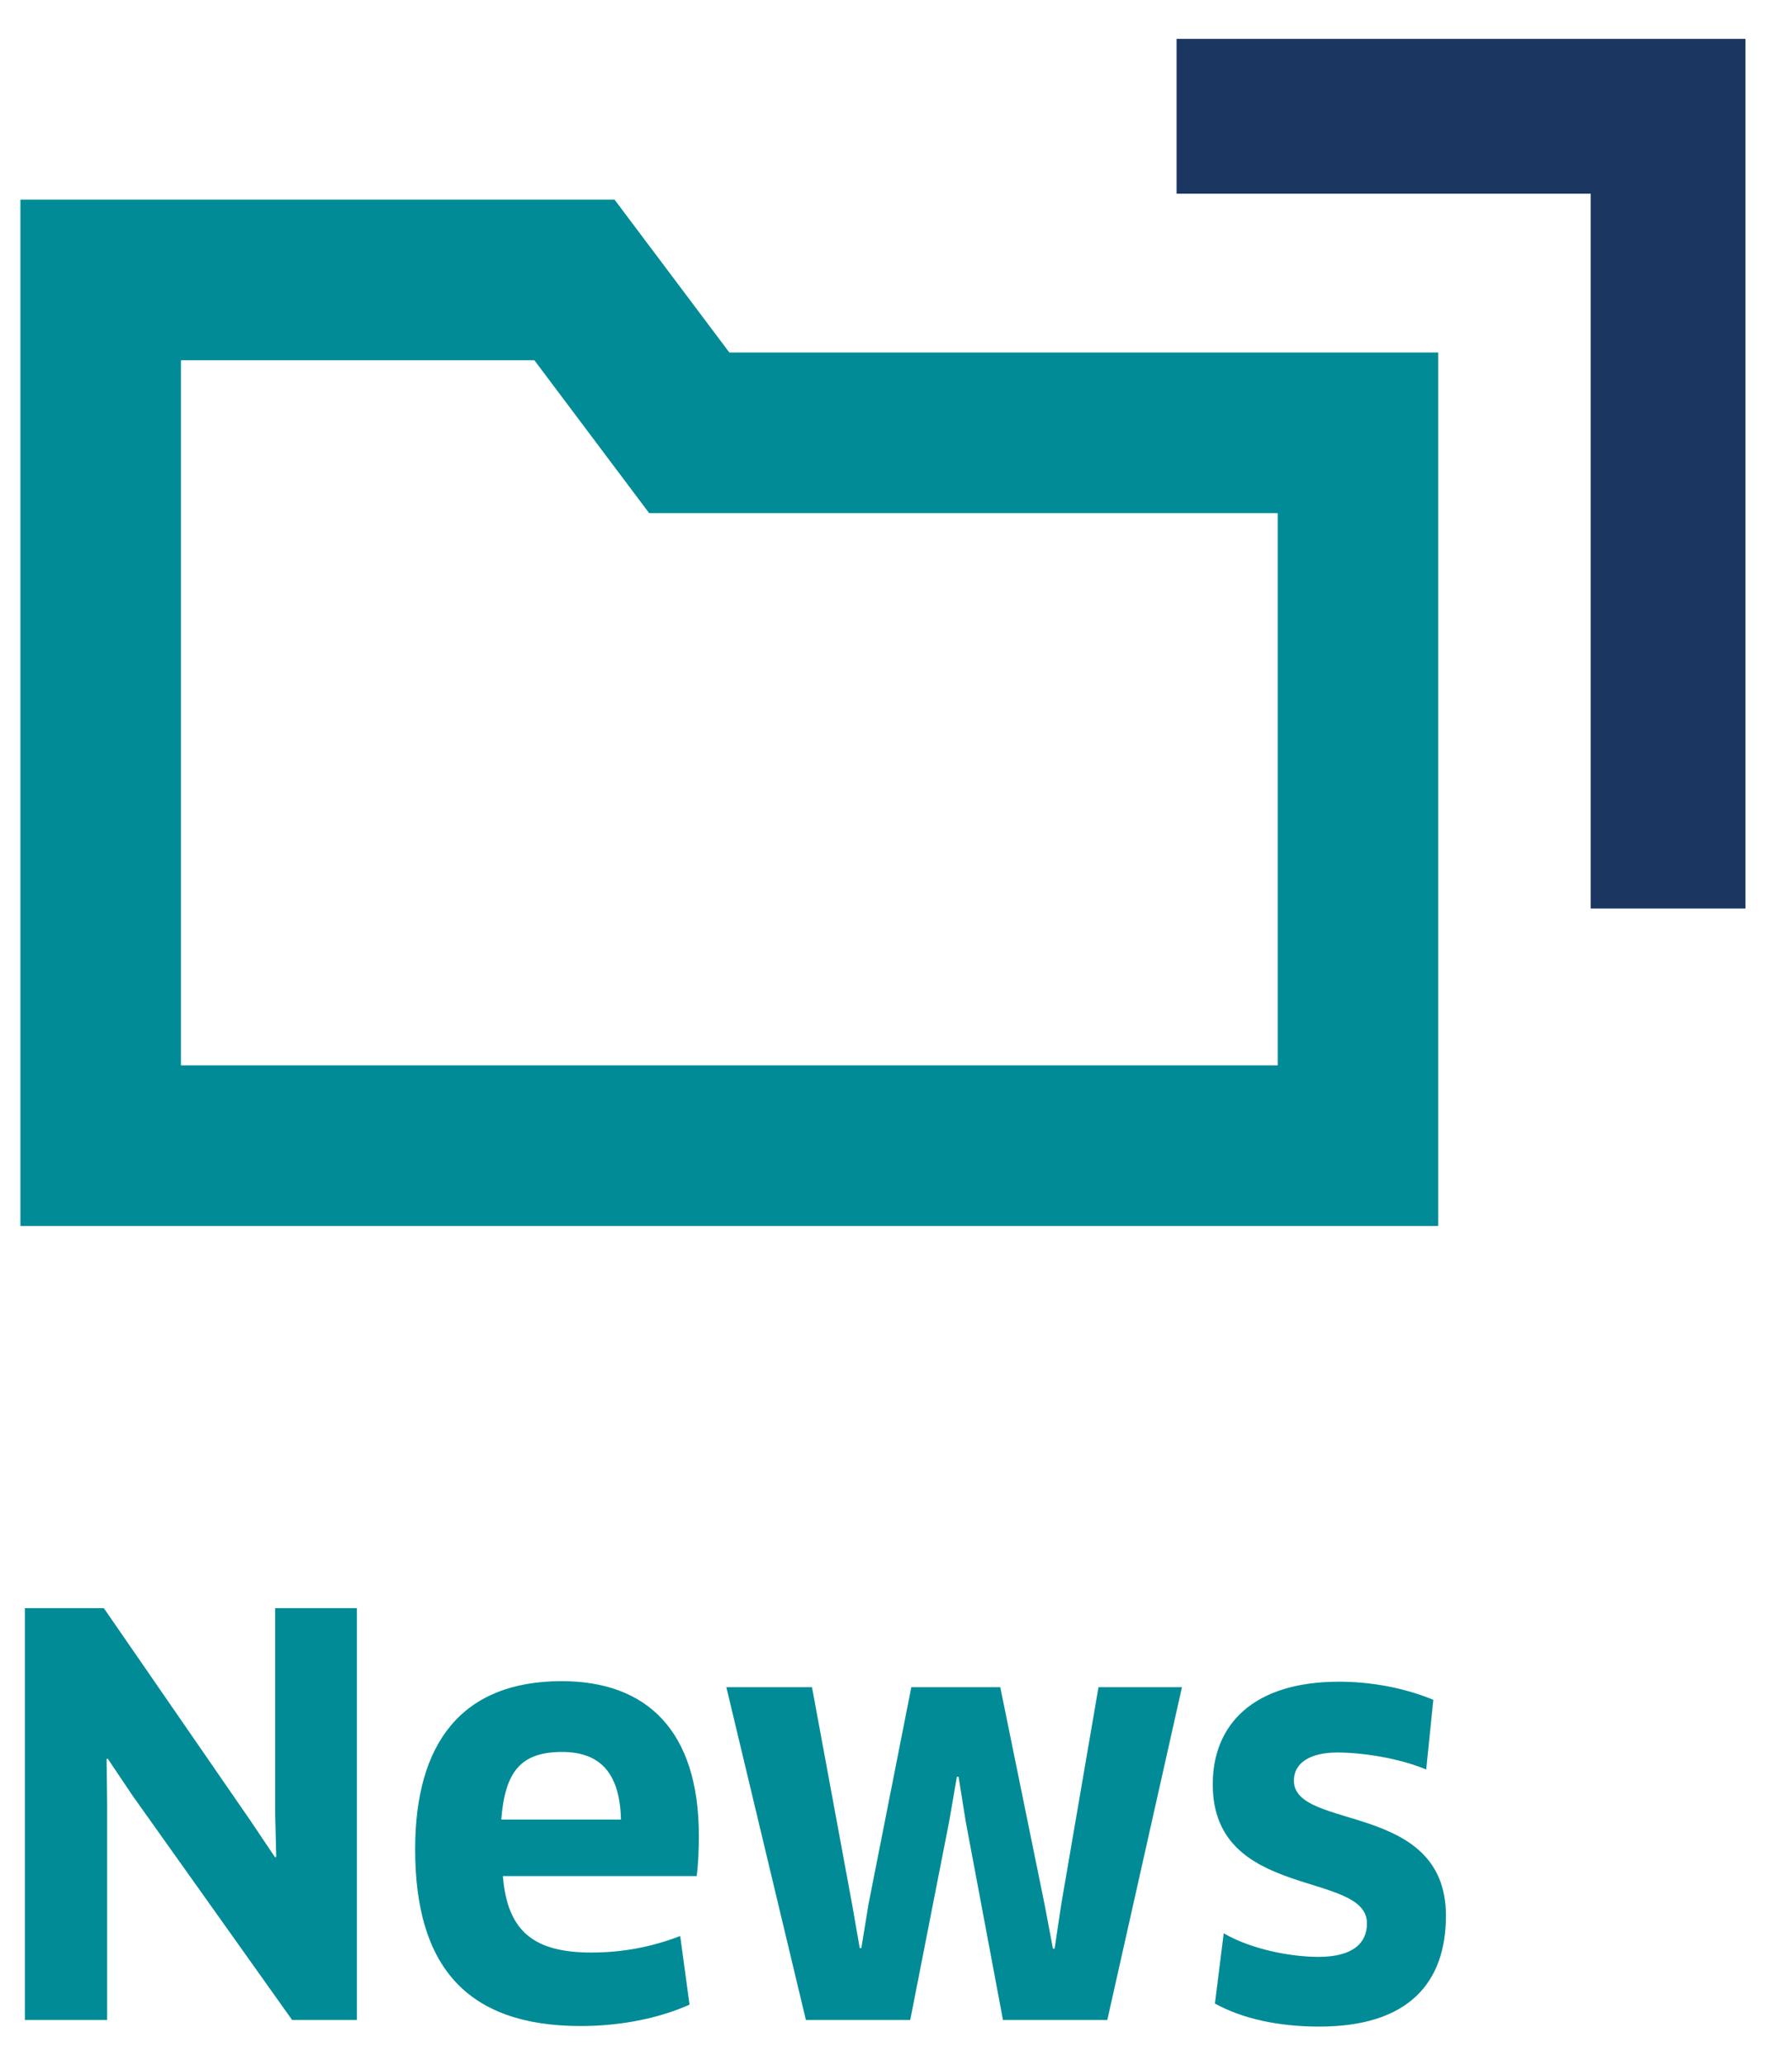
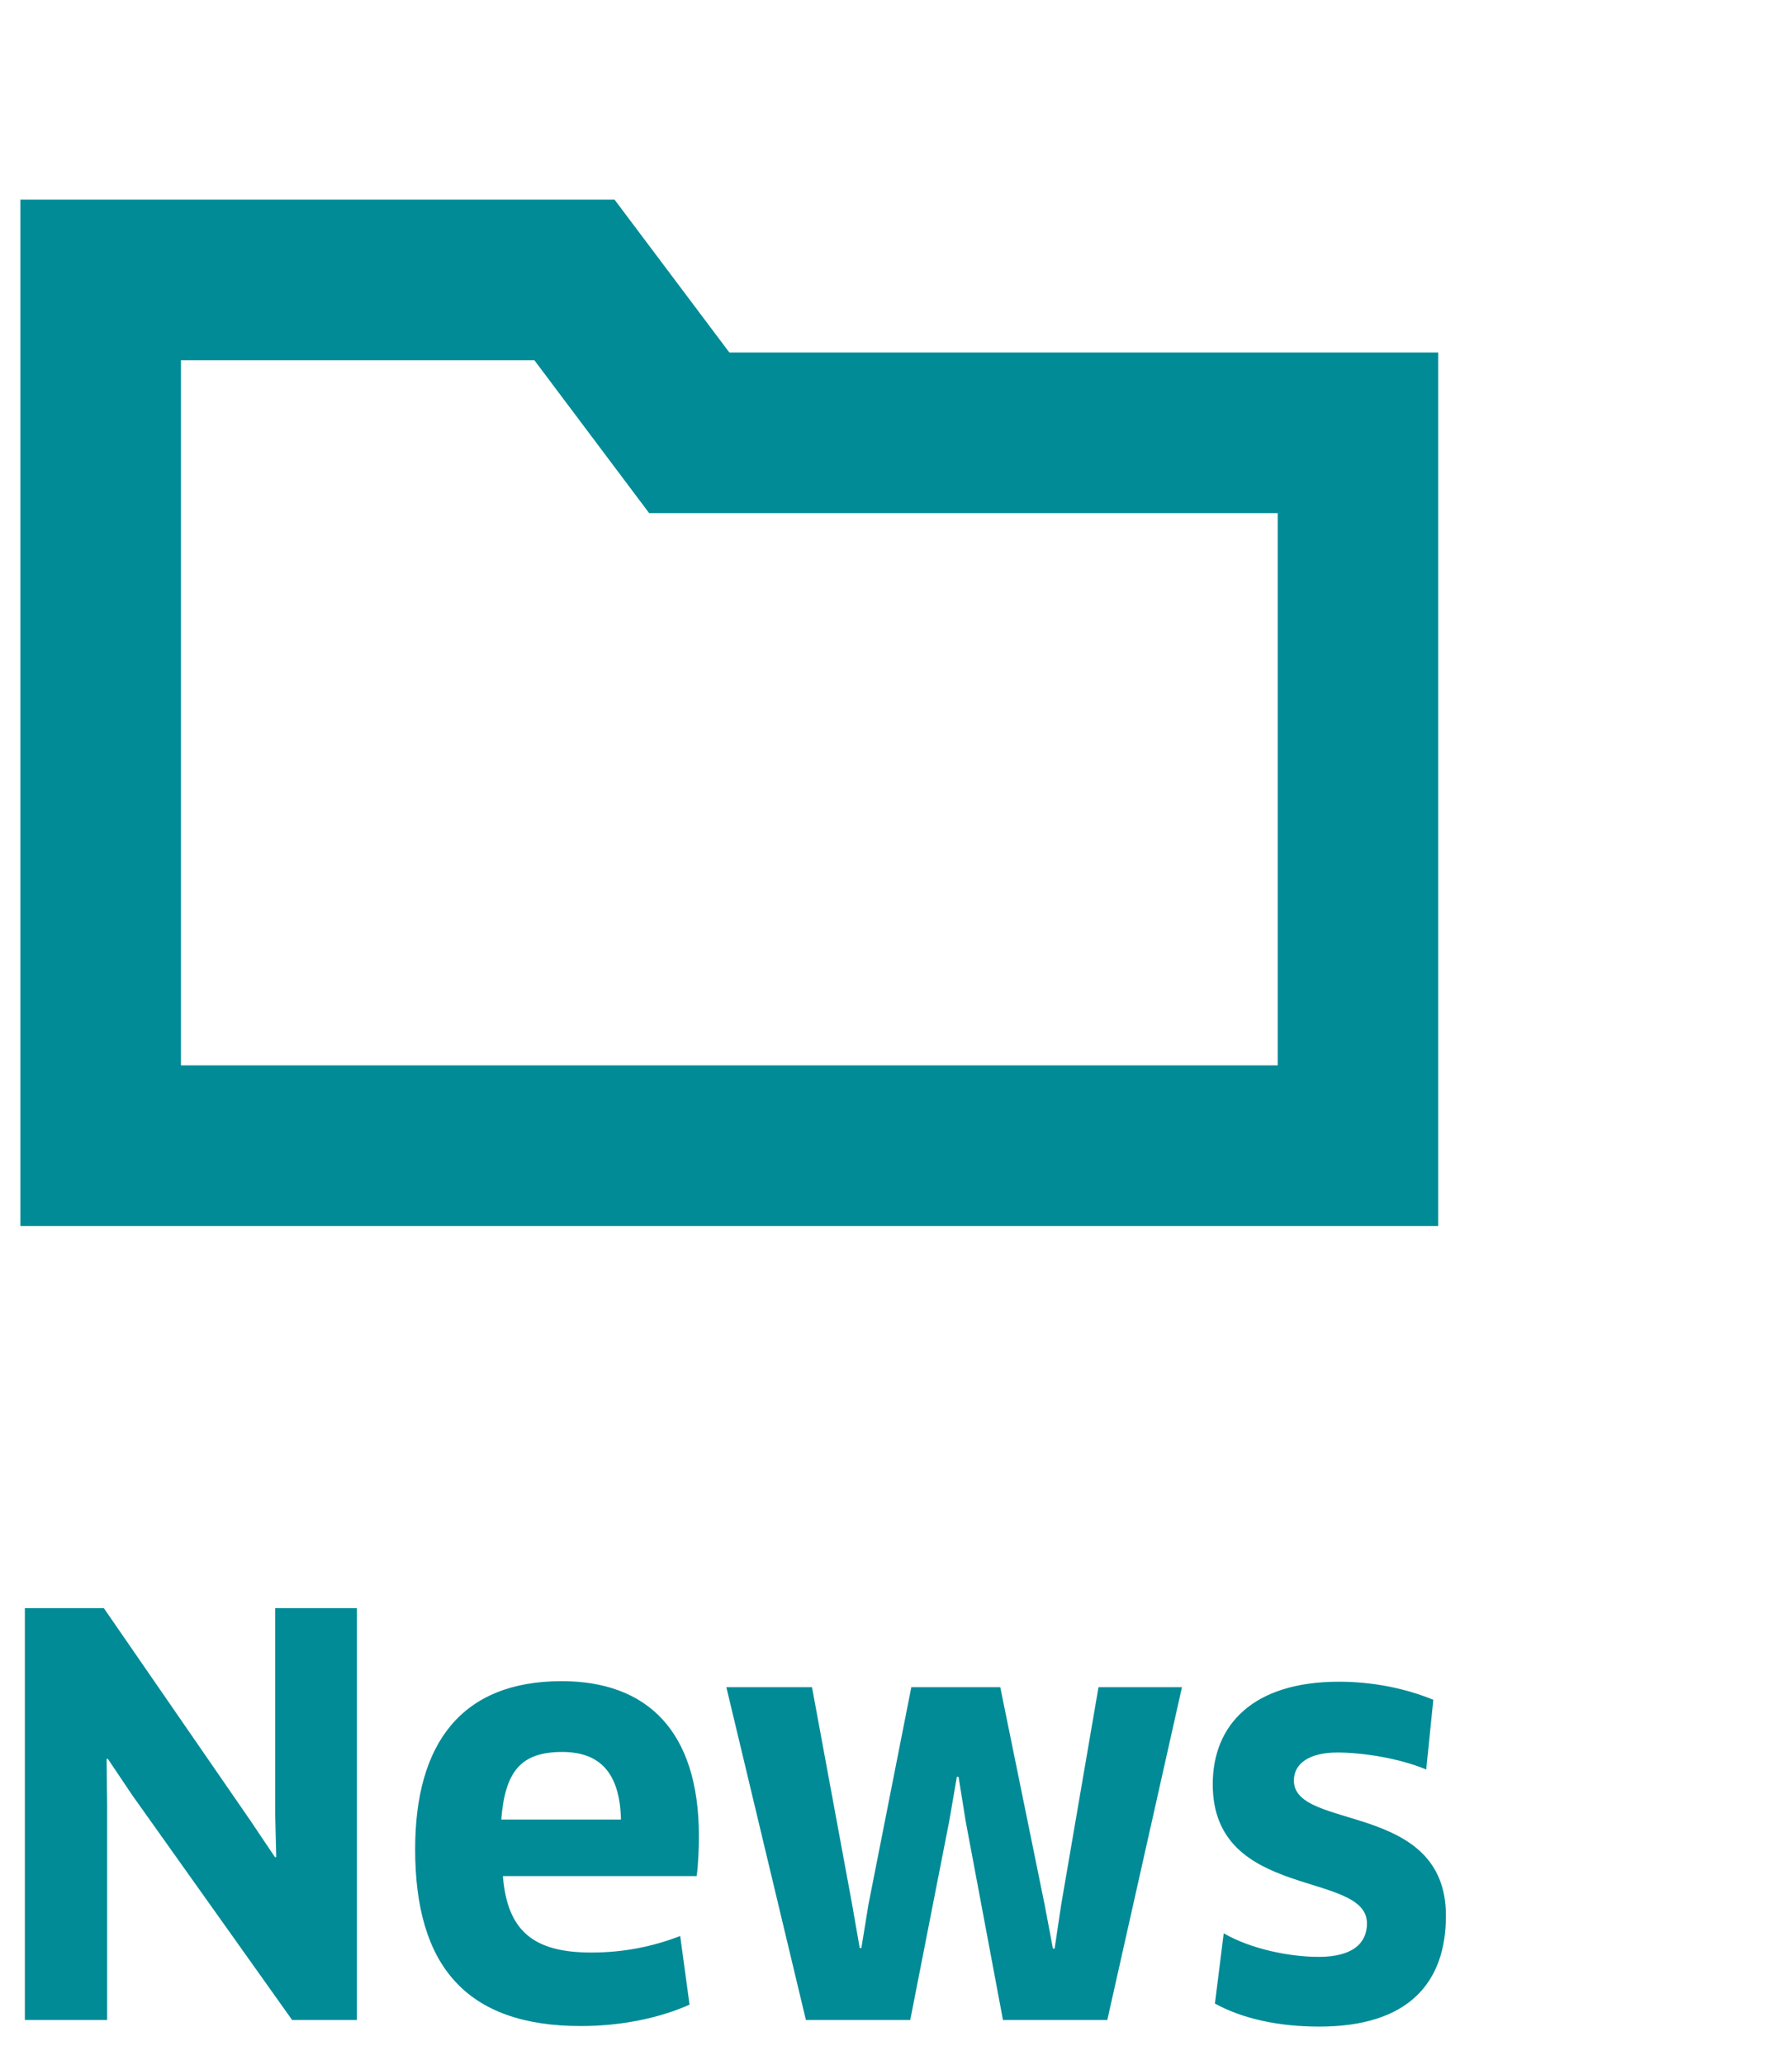
<svg xmlns="http://www.w3.org/2000/svg" width="33px" height="38px" viewBox="0 0 33 38" version="1.1">
  <title>Group</title>
  <desc>Created with Sketch.</desc>
  <defs />
  <g id="Page-1" stroke="none" stroke-width="1" fill="none" fill-rule="evenodd">
    <g id="Group">
-       <path d="M32.142,16.72 L32.142,0.715 L21.667,0.715 L21.667,3.564 L29.293,3.564 L29.293,16.72 L32.142,16.72" id="Fill-26" fill="#1A3661" />
      <path d="M26.485,22.562 L0.376,22.562 L0.376,3.674 L11.317,3.674 L13.431,6.487 L26.485,6.487 L26.485,22.562 L26.485,22.562 Z M3.332,19.606 L23.529,19.606 L23.529,9.443 L11.954,9.443 L9.841,6.63 L3.332,6.63 L3.332,19.606 L3.332,19.606 Z" id="Fill-27" fill="#008B96" />
      <path d="M6.572,37.175 L6.572,29.595 L5.067,29.595 L5.067,33.364 L5.087,34.173 L5.067,34.183 L4.612,33.506 L1.912,29.595 L0.458,29.595 L0.458,37.175 L1.973,37.175 L1.973,33.193 L1.963,32.374 L1.983,32.364 L2.438,33.041 L5.38,37.175 L6.572,37.175 L6.572,37.175 Z M10.697,37.286 C11.476,37.286 12.183,37.124 12.698,36.892 L12.526,35.629 C12.001,35.831 11.466,35.933 10.889,35.933 C9.837,35.933 9.342,35.548 9.261,34.526 L12.829,34.526 C12.859,34.314 12.87,34.021 12.87,33.789 C12.87,31.848 11.91,30.939 10.343,30.939 C8.503,30.939 7.645,32.08 7.645,34.032 C7.645,36.175 8.584,37.286 10.697,37.286 L10.697,37.286 Z M9.231,33.486 C9.301,32.596 9.595,32.242 10.353,32.242 C11.011,32.242 11.415,32.586 11.435,33.486 L9.231,33.486 L9.231,33.486 Z M16.782,31.05 L15.994,35.042 L15.862,35.851 L15.832,35.851 L15.691,35.042 L14.953,31.05 L13.376,31.05 L14.841,37.175 L16.762,37.175 L17.48,33.516 L17.621,32.698 L17.652,32.698 L17.783,33.516 L18.47,37.175 L20.391,37.175 L21.766,31.05 L20.229,31.05 L19.542,35.052 L19.421,35.861 L19.39,35.861 L19.239,35.062 L18.42,31.05 L16.782,31.05 L16.782,31.05 Z M26.627,35.255 C26.627,33.142 23.827,33.698 23.827,32.768 C23.827,32.454 24.111,32.252 24.627,32.252 C25.082,32.252 25.759,32.353 26.264,32.565 L26.395,31.282 C25.88,31.07 25.274,30.949 24.657,30.949 C23.08,30.949 22.333,31.737 22.333,32.838 C22.333,34.982 25.173,34.416 25.173,35.397 C25.173,35.761 24.91,36.013 24.283,36.013 C23.757,36.013 23.04,35.872 22.535,35.579 L22.373,36.872 C22.888,37.155 23.555,37.296 24.293,37.296 C25.951,37.296 26.627,36.478 26.627,35.255 L26.627,35.255 Z" id="Fill-28" fill="#008B96" />
    </g>
  </g>
</svg>